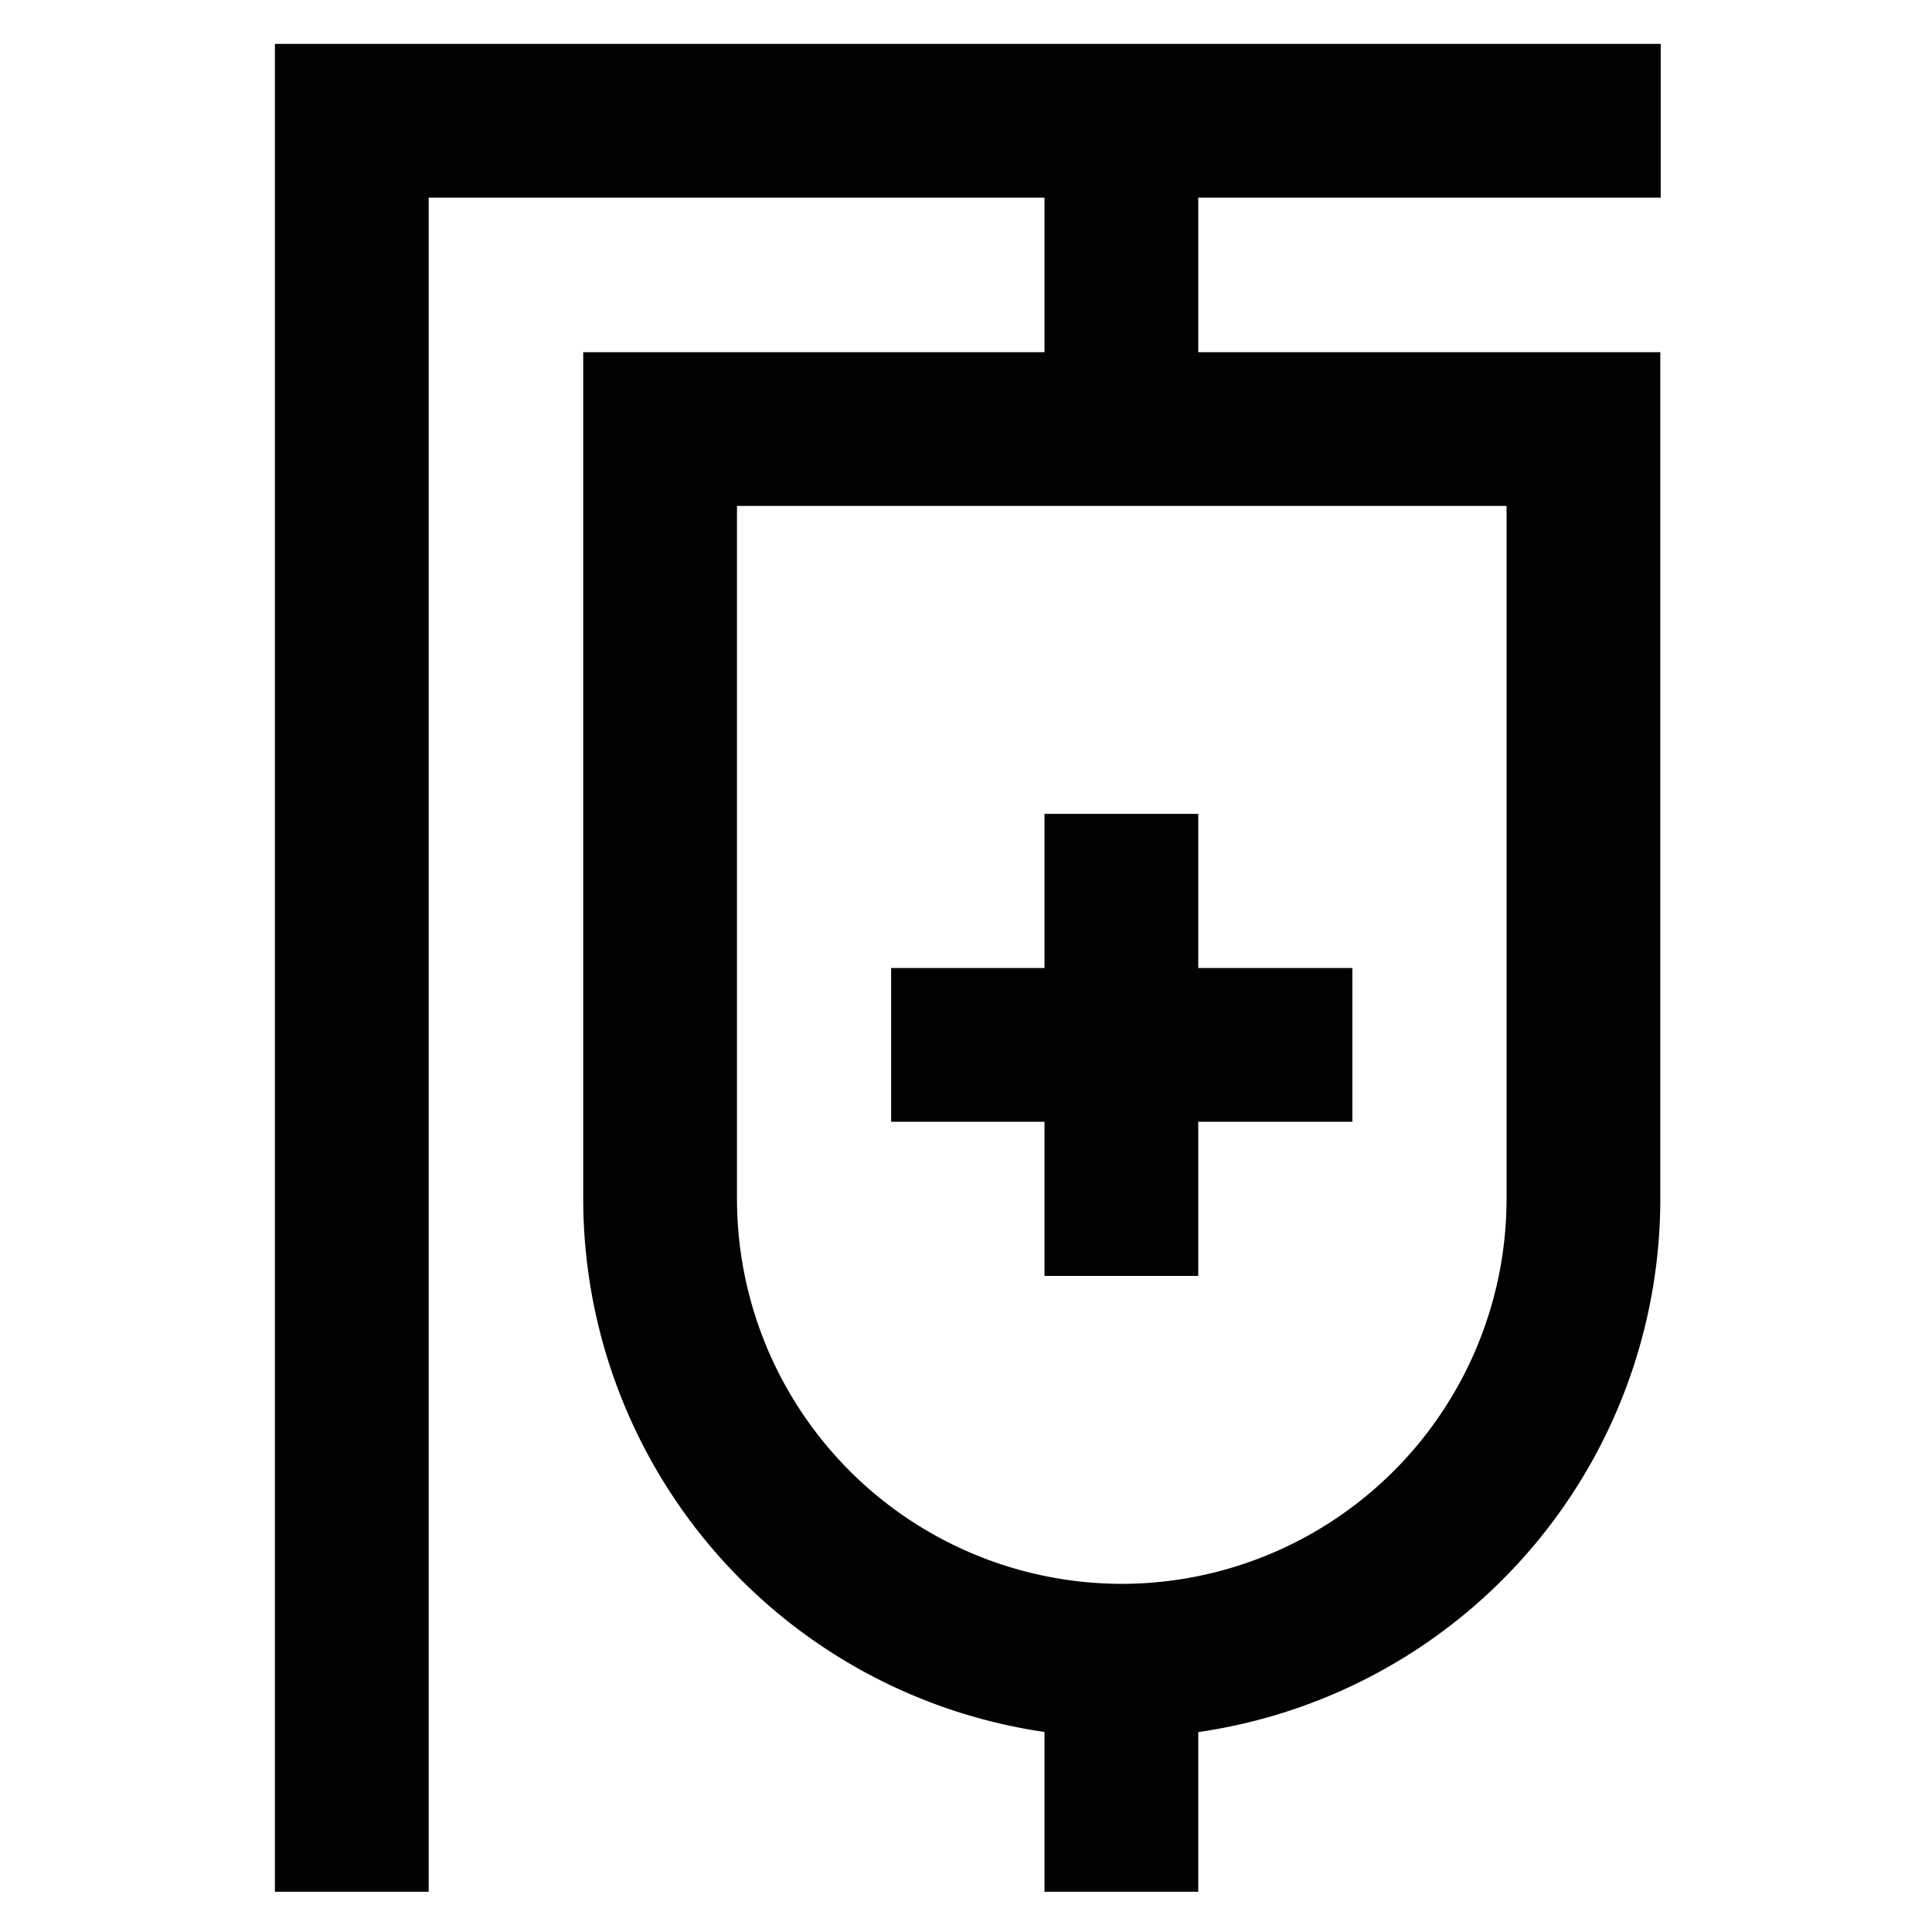
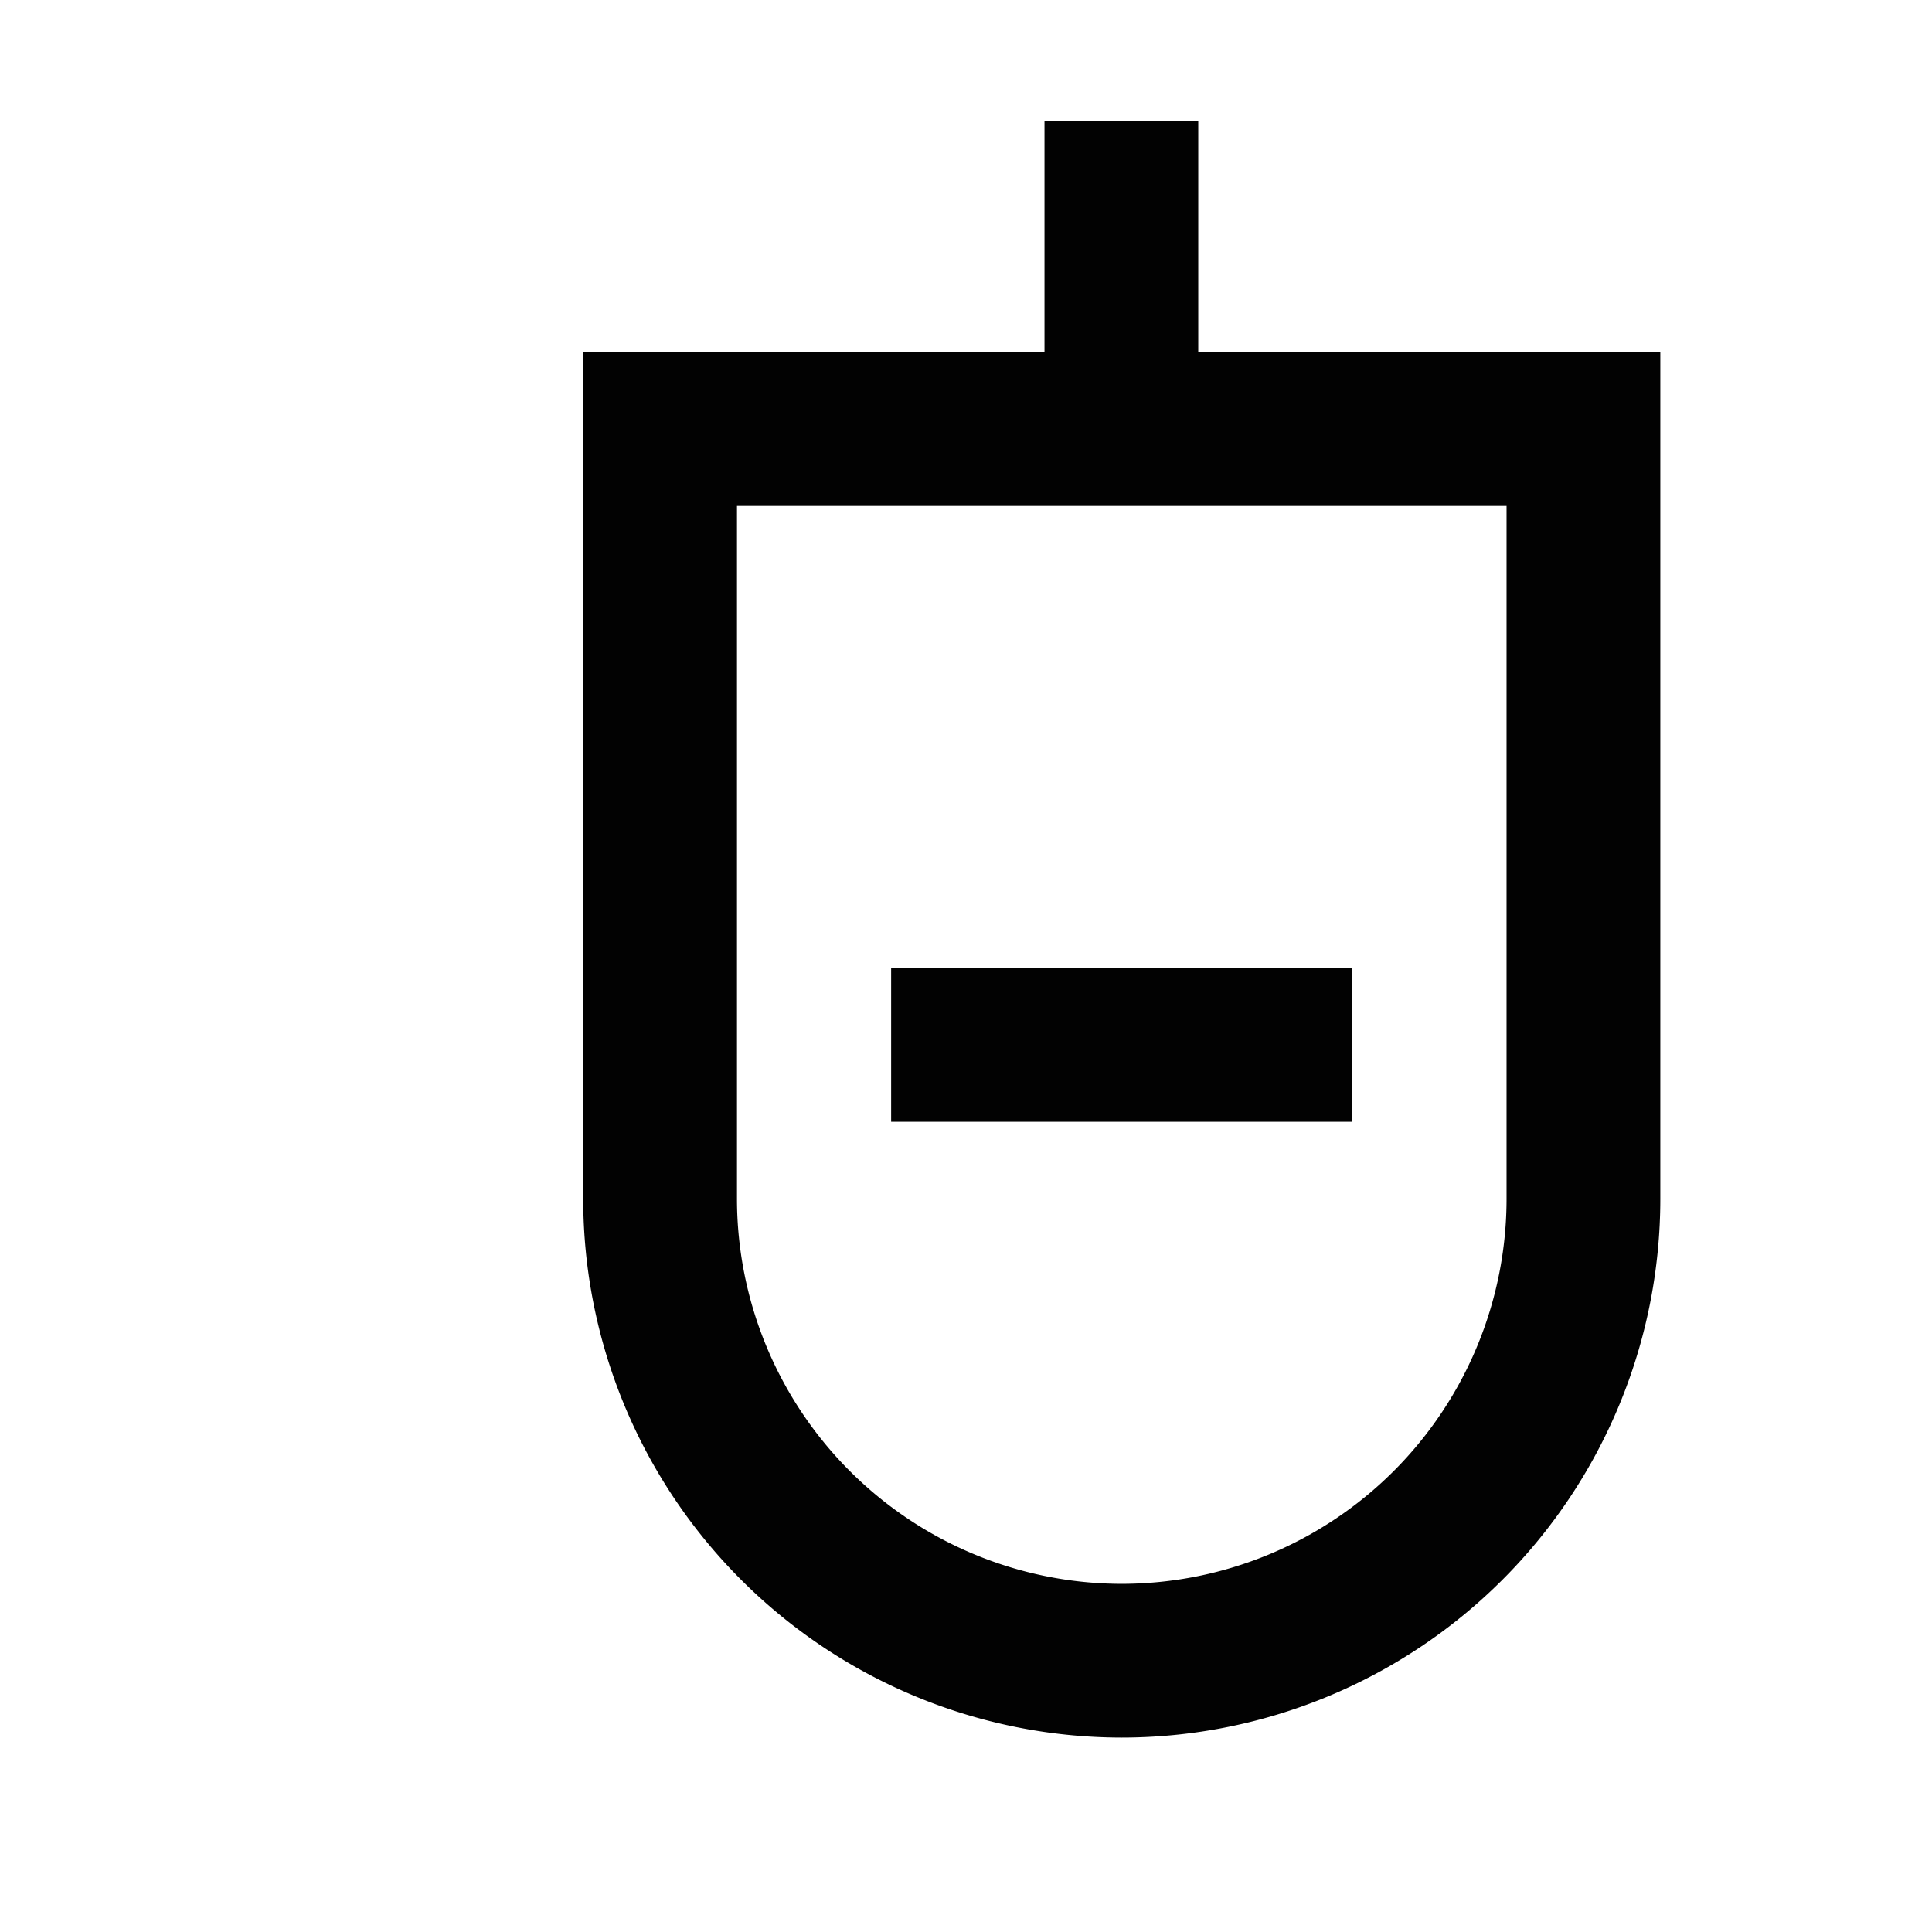
<svg xmlns="http://www.w3.org/2000/svg" width="800px" height="800px" viewBox="0 0 24 24">
  <defs>
    <style>.cls-1{fill:none;stroke:#020202;stroke-miterlimit:10;stroke-width:1.91px;}</style>
  </defs>
  <g id="medicine_drip" data-name="medicine drip">
-     <polyline class="cls-1" points="4.37 23.5 4.37 1.5 20.63 1.5" />
-     <line class="cls-1" x1="13.93" y1="23.5" x2="13.93" y2="20.63" />
    <line class="cls-1" x1="13.93" y1="1.5" x2="13.93" y2="5.33" />
    <path class="cls-1" d="M19.67,5.33v9.56a5.74,5.74,0,0,1-5.74,5.74h0A5.74,5.74,0,0,1,8.2,14.89V5.33Z" />
    <line class="cls-1" x1="11.07" y1="12.98" x2="16.8" y2="12.98" />
-     <line class="cls-1" x1="13.93" y1="10.11" x2="13.93" y2="15.85" />
  </g>
</svg>